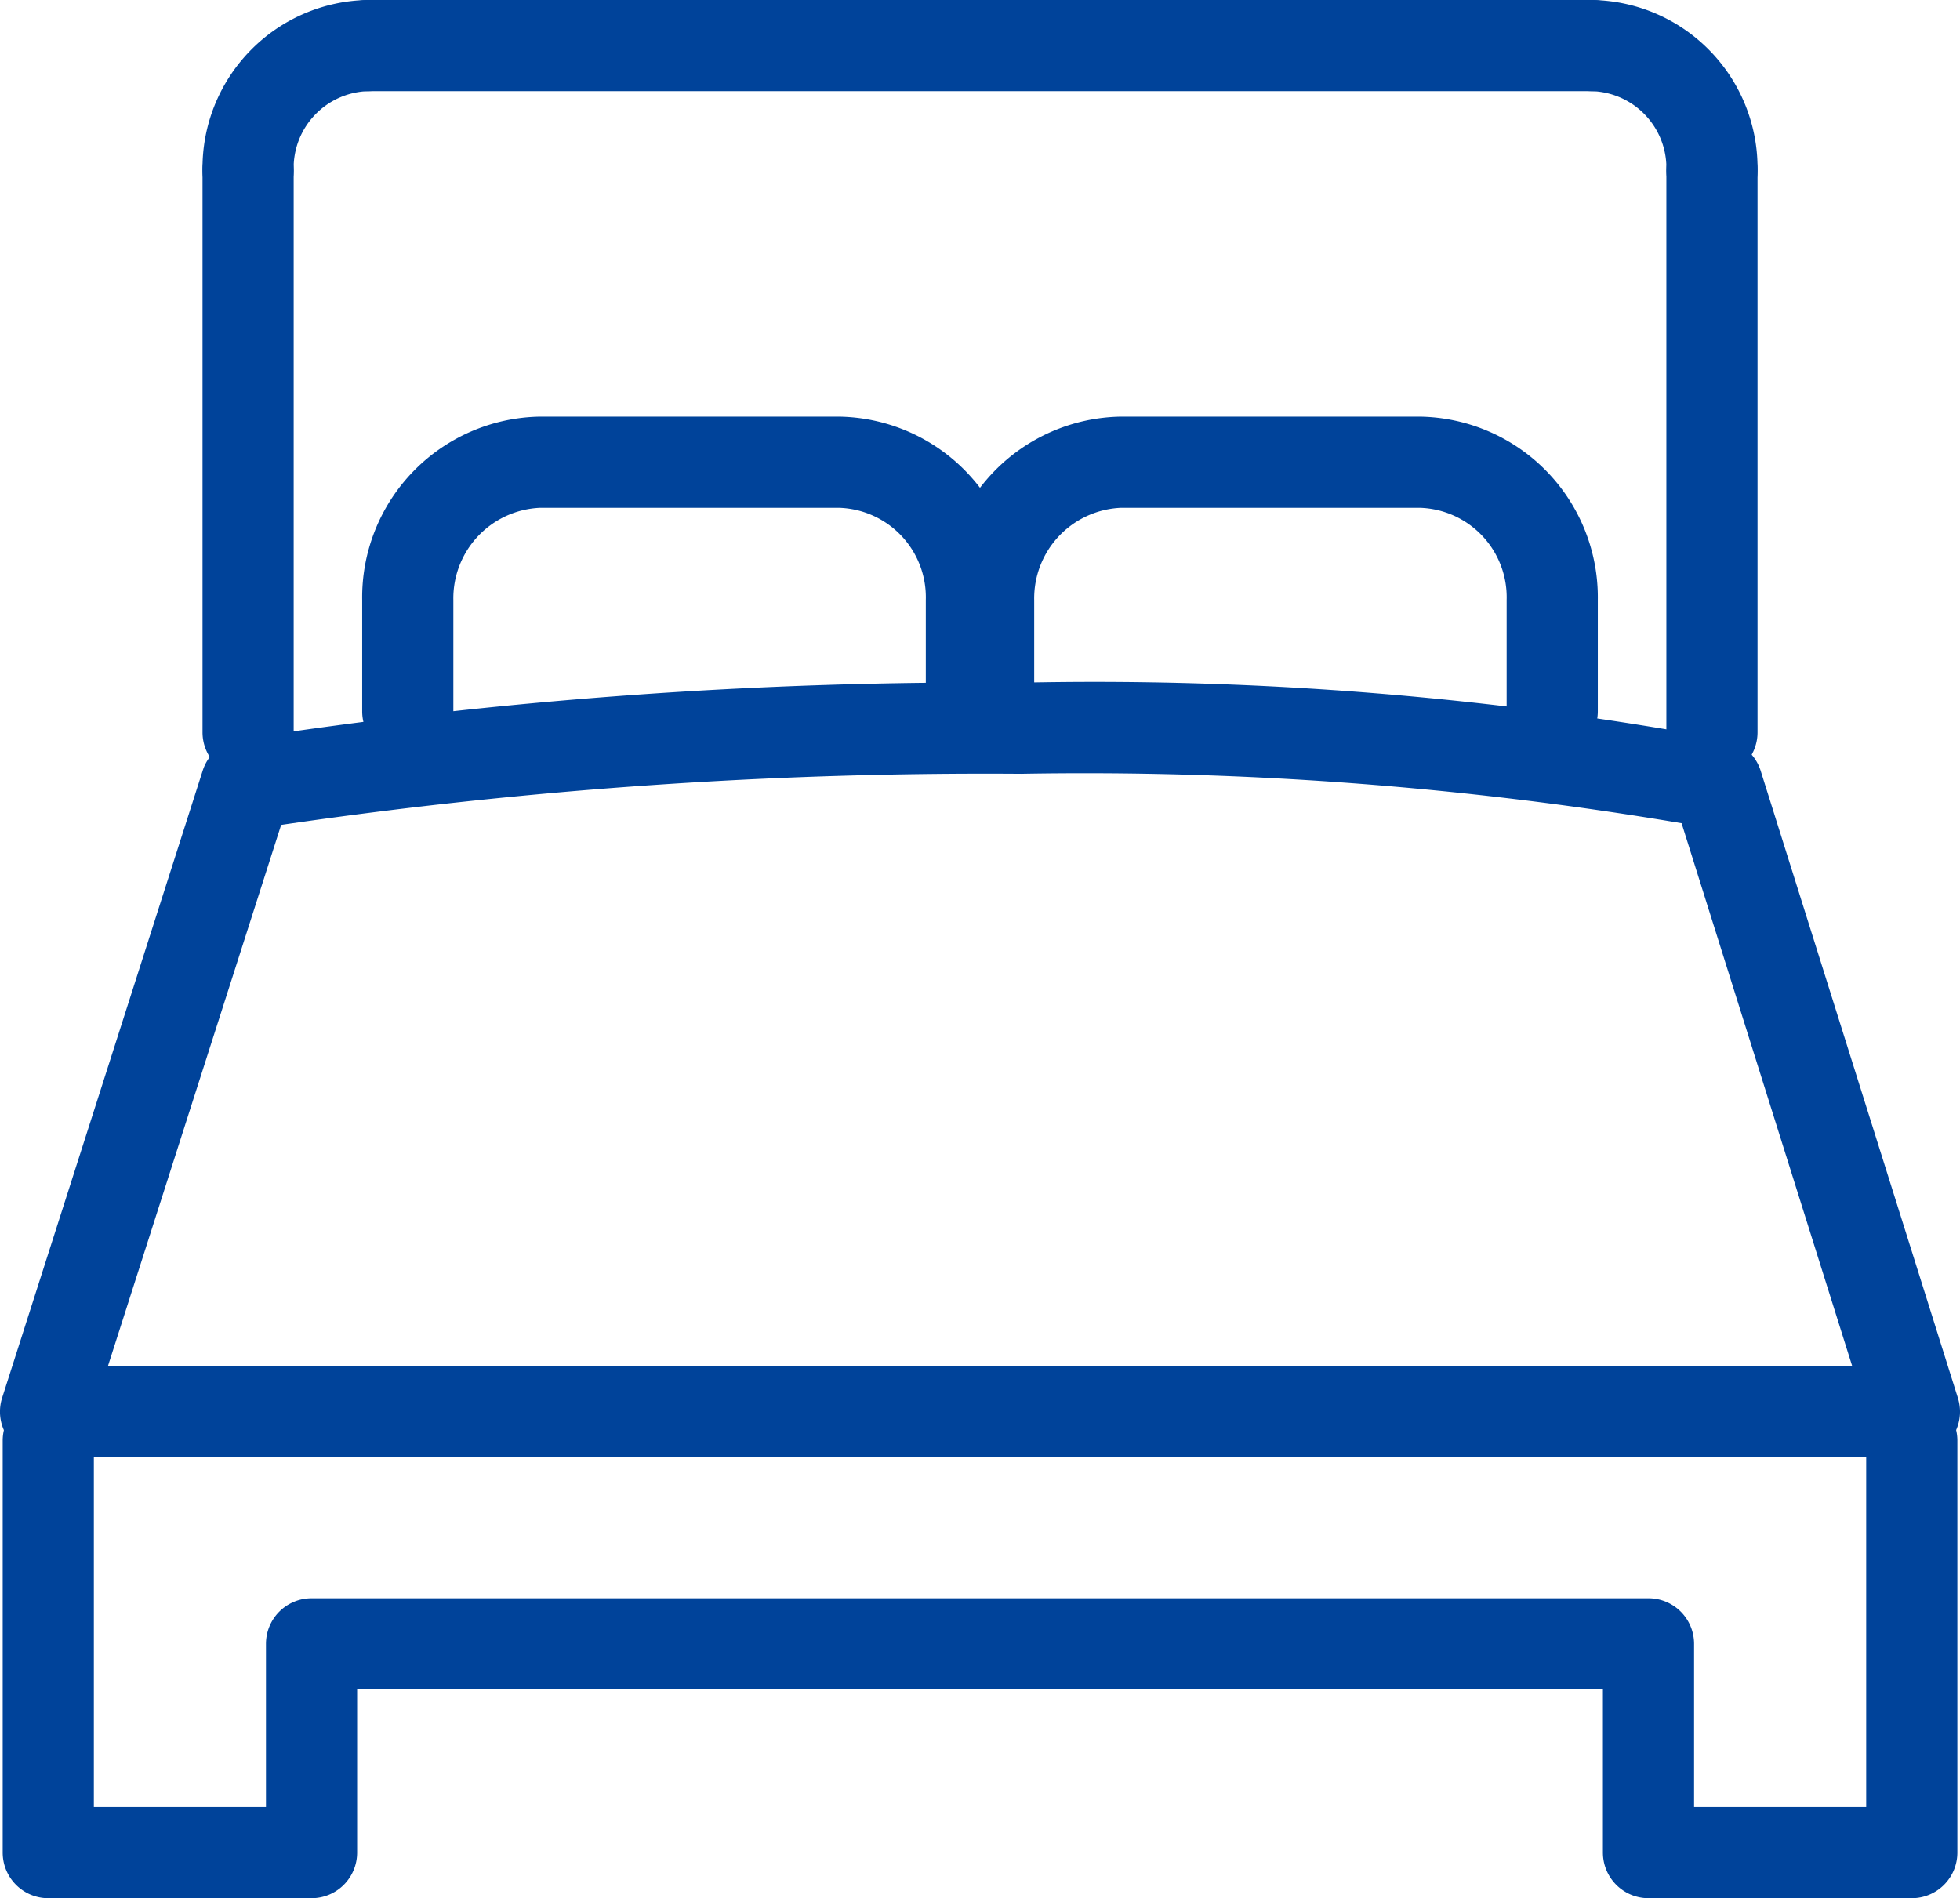
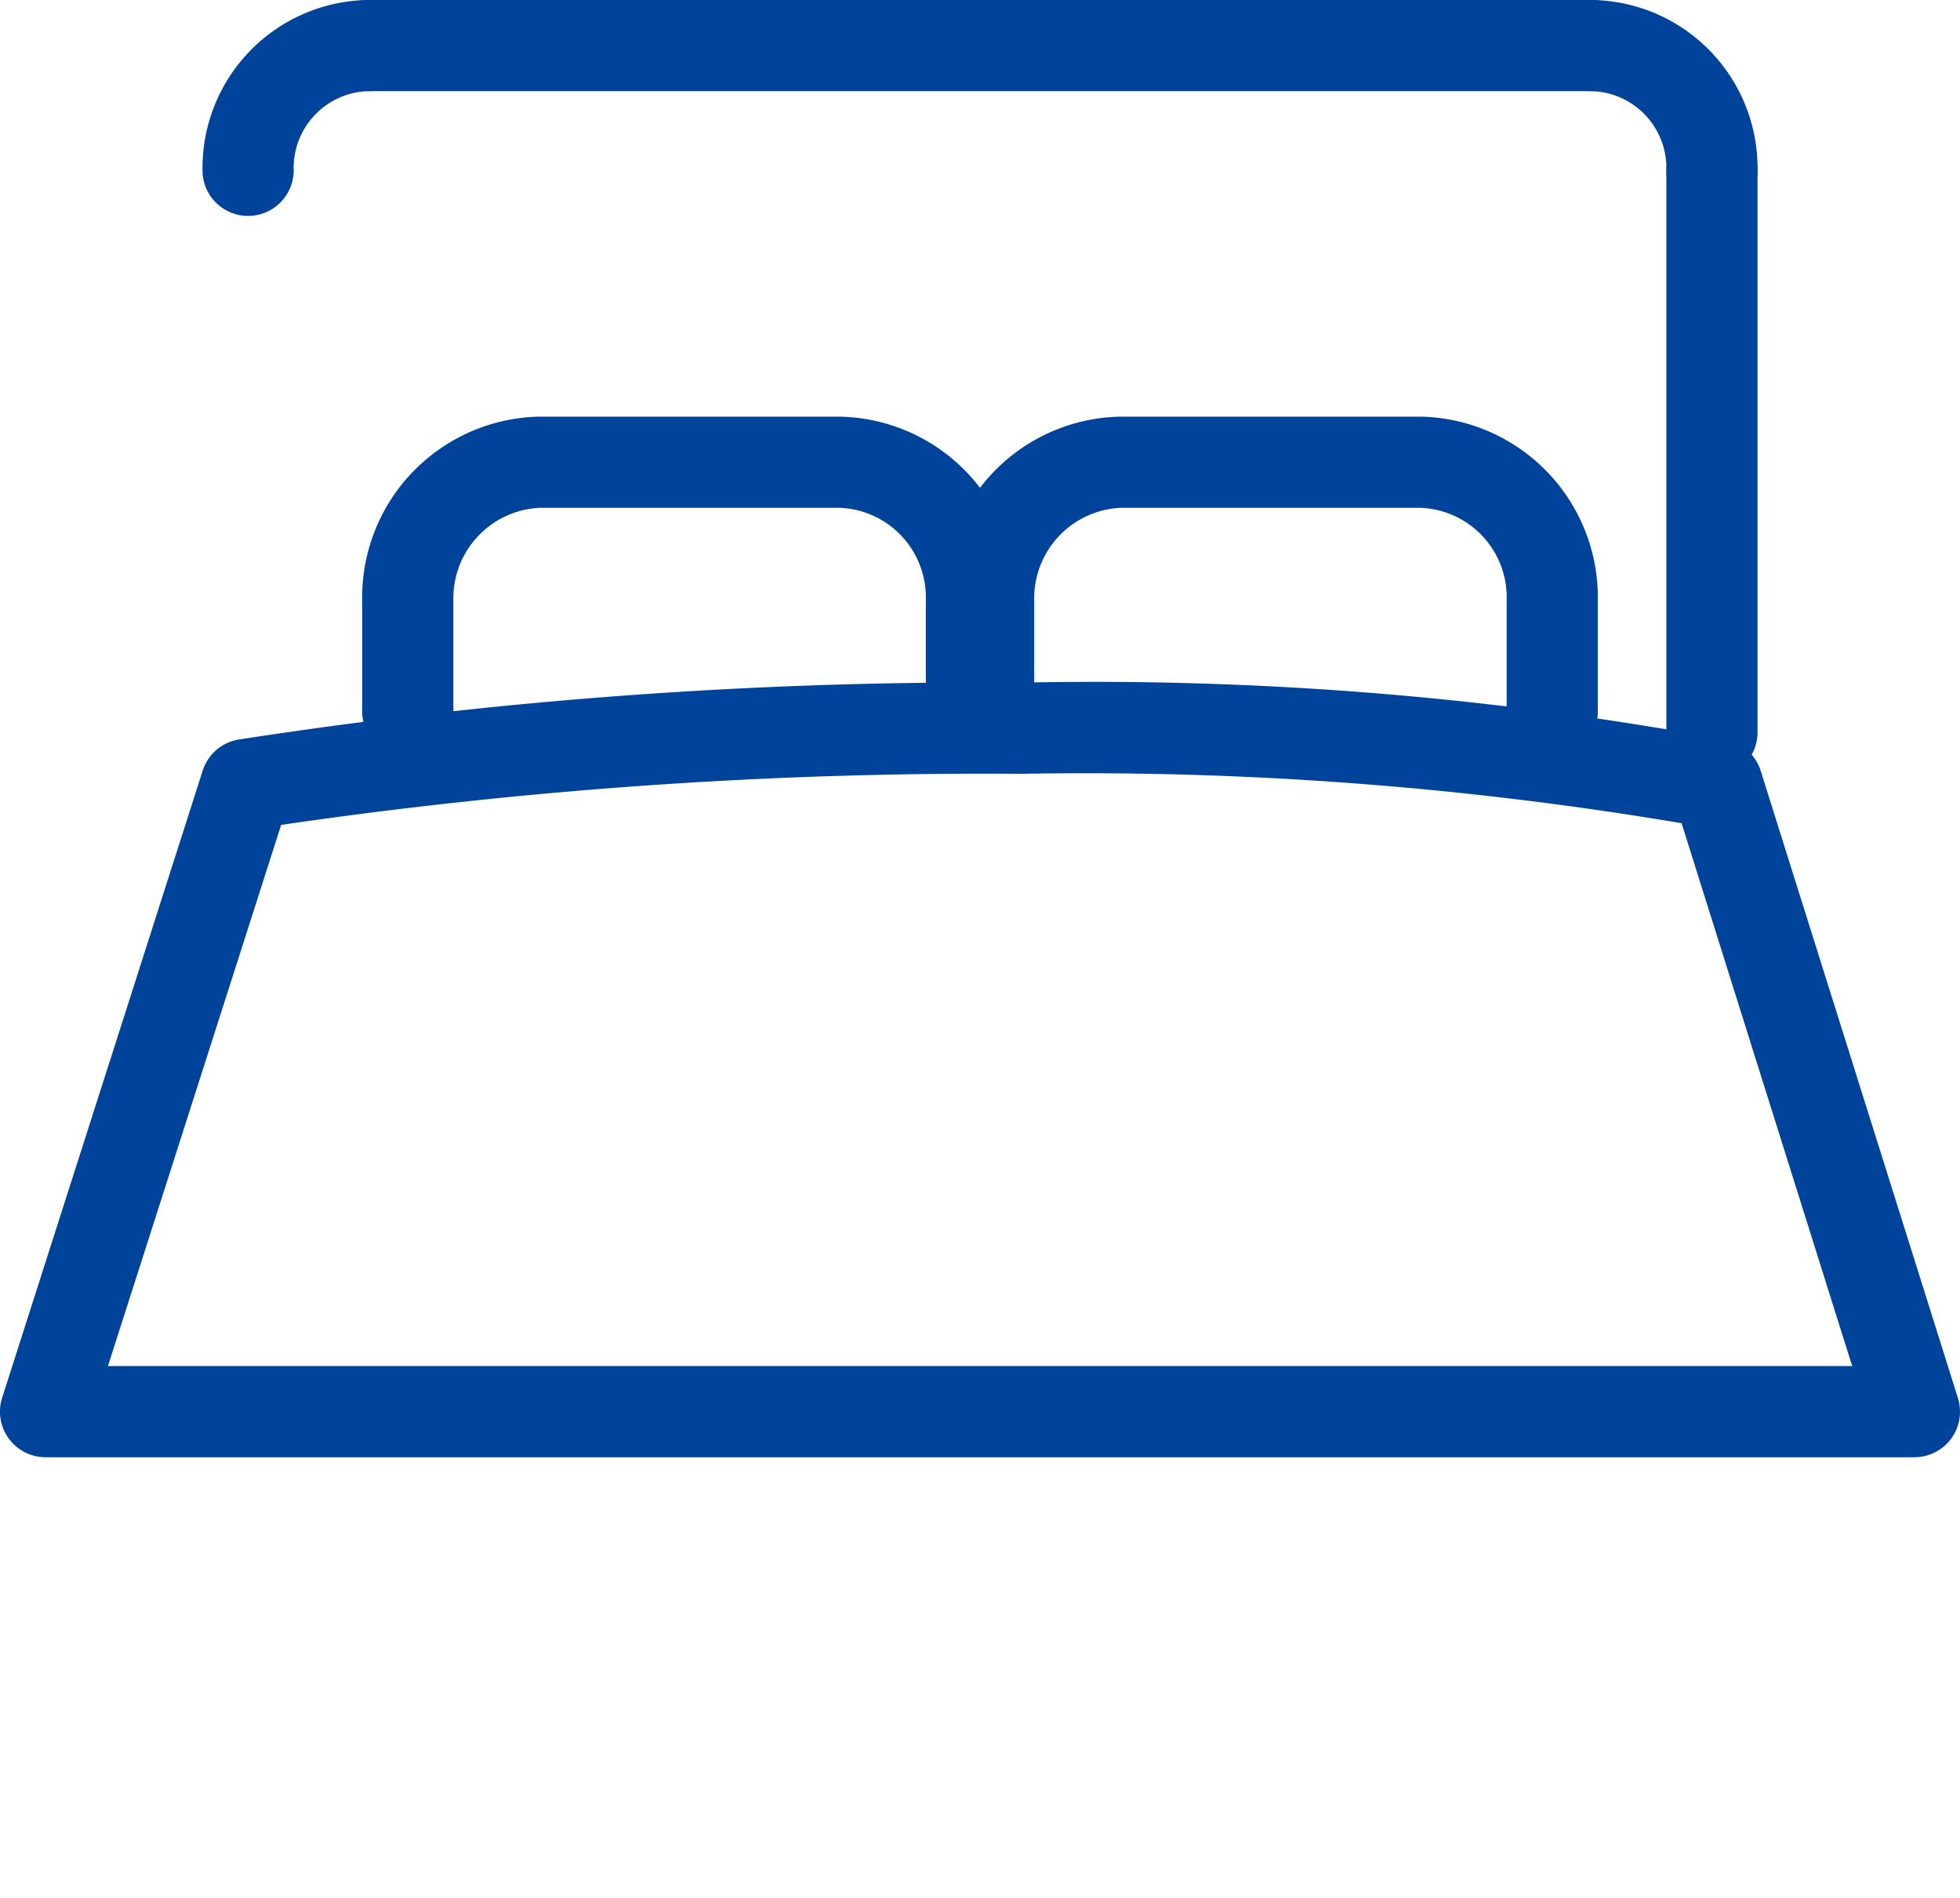
<svg xmlns="http://www.w3.org/2000/svg" height="41.646" viewBox="0 0 43 41.646" width="43">
  <g fill="#00439a">
-     <path d="m-1920.184 487.132h-5.776a1 1 0 0 1 -1-1v-3.58h-27.331v3.58a1 1 0 0 1 -1 1h-5.776a1 1 0 0 1 -1-1v-9.04a1 1 0 0 1 1-1 1 1 0 0 1 1 1v8.04h3.776v-3.58a1 1 0 0 1 1-1h29.331a1 1 0 0 1 1 1v3.58h3.776v-8.04a1 1 0 0 1 1-1 1 1 0 0 1 1 1v9.04a1 1 0 0 1 -1 1z" transform="translate(1962.126 -445.487)" />
    <path d="m26.867 1h-26.867a1 1 0 0 1 -1-1 1 1 0 0 1 1-1h26.867a1 1 0 0 1 1 1 1 1 0 0 1 -1 1z" transform="translate(8.067 1)" />
    <path d="m-1677.527 227.025a1 1 0 0 1 -1-1 1.686 1.686 0 0 0 -1.624-1.737 1 1 0 0 1 -1-1 1 1 0 0 1 1-1 3.686 3.686 0 0 1 3.624 3.737 1 1 0 0 1 -1 1z" transform="translate(1715.085 -222.288)" />
    <path d="m0 13.33a1 1 0 0 1 -1-1v-12.33a1 1 0 0 1 1-1 1 1 0 0 1 1 1v12.33a1 1 0 0 1 -1 1z" transform="translate(37.558 3.737)" />
    <path d="m-1777.575 305.559a1 1 0 0 1 -1-1v-2.444a1.964 1.964 0 0 0 -1.9-2.022h-6.565a1.989 1.989 0 0 0 -1.9 2.022v1.831a1 1 0 0 1 -1 1 1 1 0 0 1 -1-1v-1.831a3.965 3.965 0 0 1 3.9-4.022h6.565a3.965 3.965 0 0 1 3.9 4.022v2.444a1 1 0 0 1 -1 1z" transform="translate(1811.629 -288.952)" />
    <path d="m-1895.662 305.559a1 1 0 0 1 -1-1v-2.444a3.965 3.965 0 0 1 3.9-4.022h6.565a3.965 3.965 0 0 1 3.9 4.022v1.831a1 1 0 0 1 -1 1 1 1 0 0 1 -1-1v-1.831a1.964 1.964 0 0 0 -1.9-2.022h-6.565a1.988 1.988 0 0 0 -1.9 2.022v2.444a1 1 0 0 1 -1 1z" transform="translate(1904.608 -288.952)" />
-     <path d="m0 13.33a1 1 0 0 1 -1-1v-12.33a1 1 0 0 1 1-1 1 1 0 0 1 1 1v12.33a1 1 0 0 1 -1 1z" transform="translate(5.443 3.737)" />
    <path d="m-1924.713 227.025a1 1 0 0 1 -1-1 3.686 3.686 0 0 1 3.624-3.737 1 1 0 0 1 1 1 1 1 0 0 1 -1 1 1.686 1.686 0 0 0 -1.624 1.737 1 1 0 0 1 -1 1z" transform="translate(1930.156 -222.288)" />
    <path d="m-1940.156 346.492a76.07 76.07 0 0 1 15.506 1.262 1 1 0 0 1 .721.672l4.327 13.76a1 1 0 0 1 -.148.892 1 1 0 0 1 -.806.408h-41a1 1 0 0 1 -.808-.41 1 1 0 0 1 -.145-.894l4.4-13.76a1 1 0 0 1 .784-.681 106.5 106.5 0 0 1 17.169-1.249zm14.492 3.084a78.708 78.708 0 0 0 -14.492-1.084 106.706 106.706 0 0 0 -16.232 1.121l-3.8 11.873h38.267z" transform="translate(1962.556 -331.515)" />
  </g>
</svg>